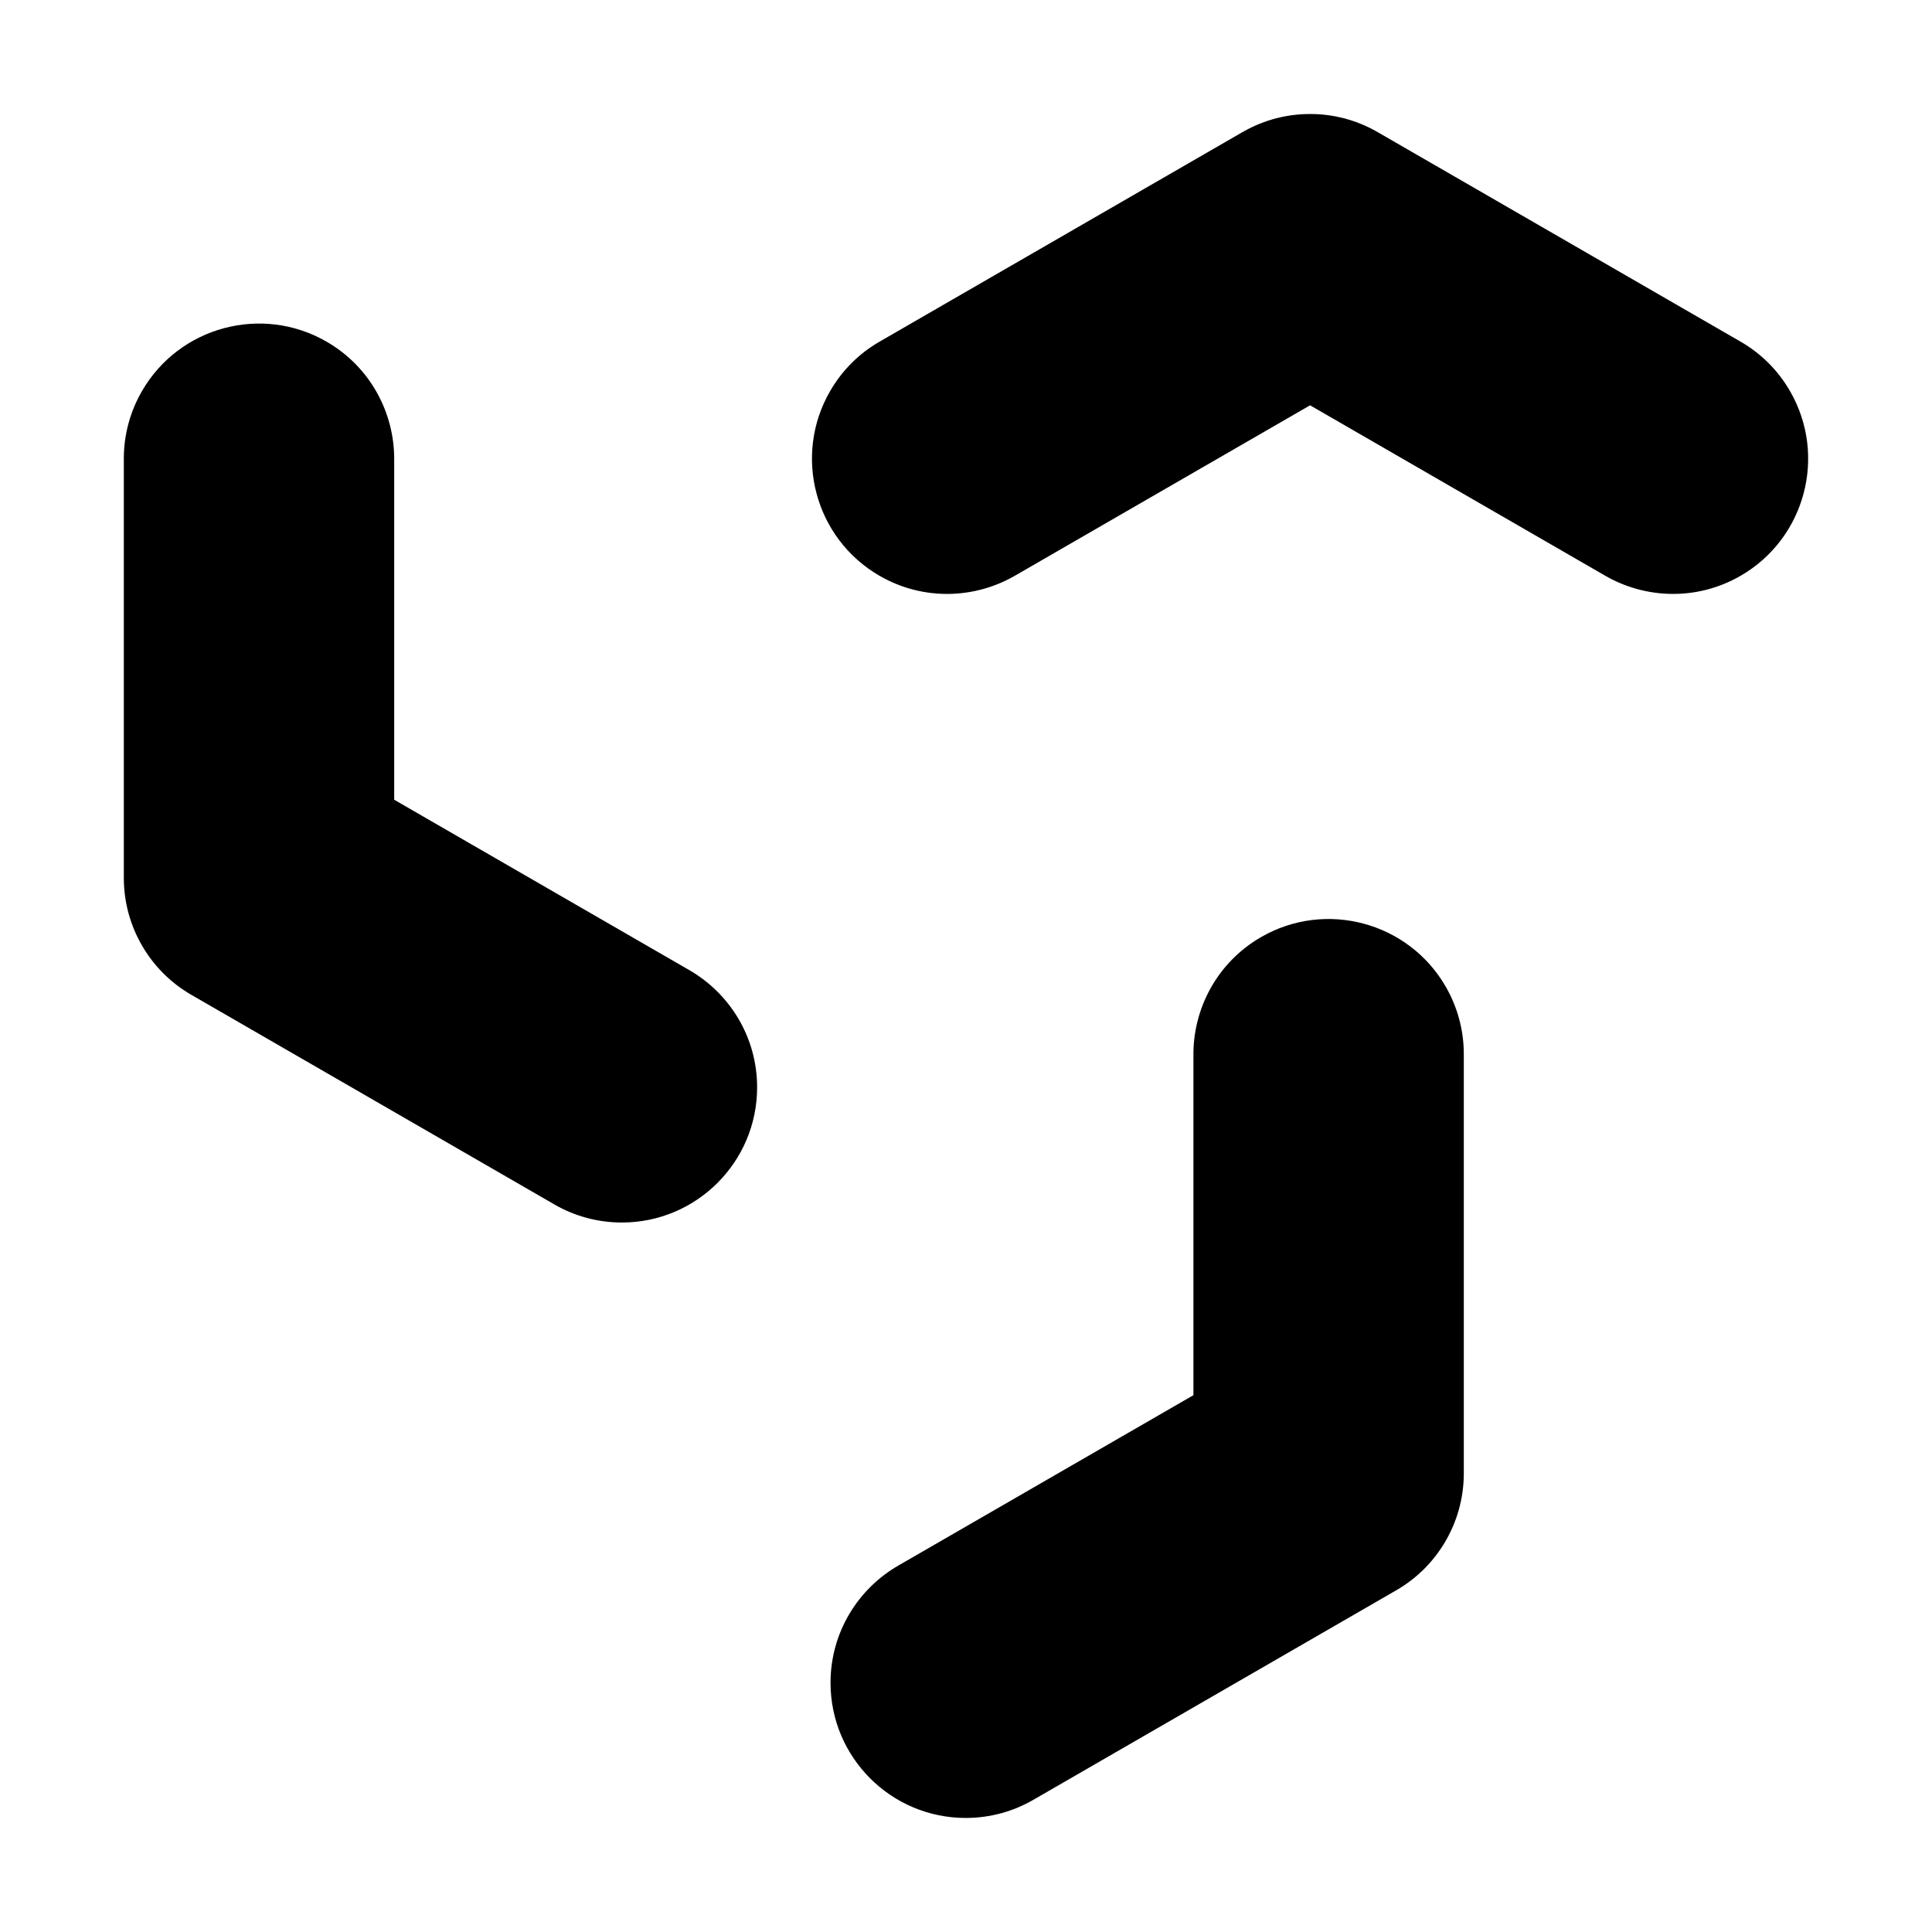
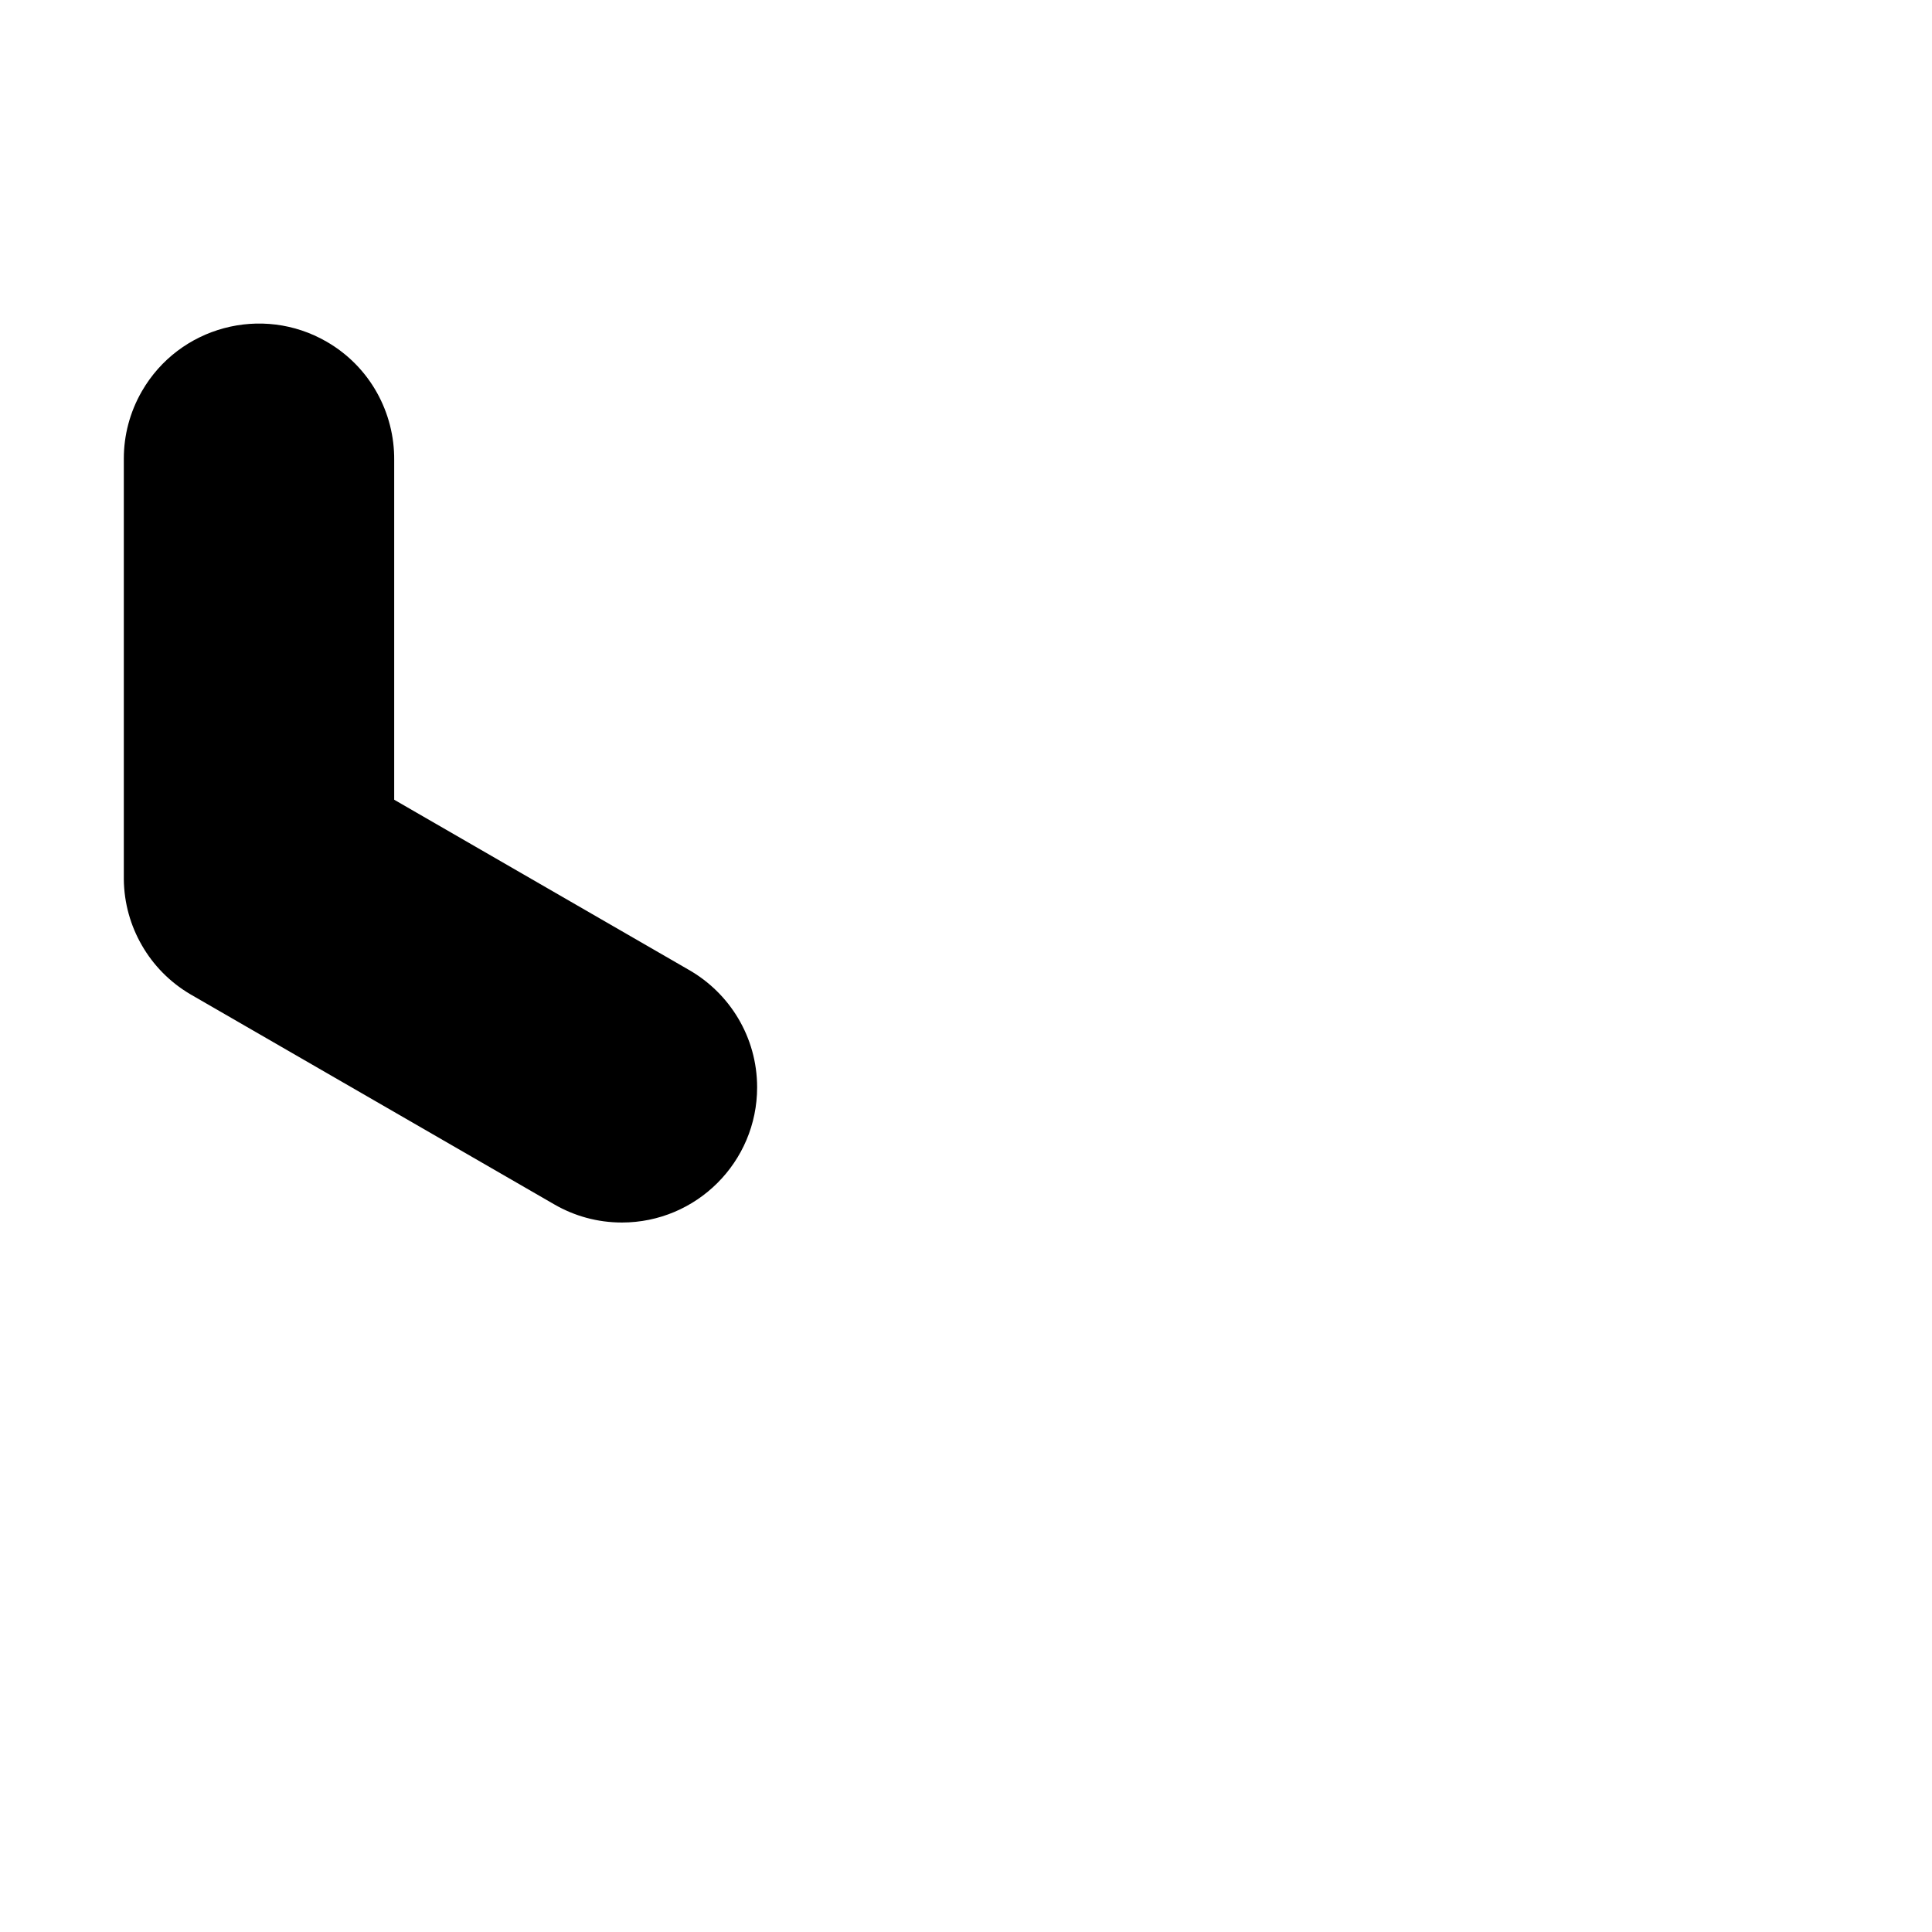
<svg xmlns="http://www.w3.org/2000/svg" fill="#000000" width="800px" height="800px" version="1.1" viewBox="144 144 512 512">
  <g fill-rule="evenodd">
-     <path d="m491.18 251.41-77.984 45.027c-10.762 6.324-24.531 6.84-36.102 0.16-17.125-9.891-23.004-31.816-13.113-48.941 3.254-5.637 7.812-10.055 13.074-13.094l96.031-55.445c0.176-0.102 0.348-0.203 0.523-0.297 5.559-3.129 11.602-4.613 17.574-4.606 5.965-0.012 12.016 1.477 17.566 4.606 0.176 0.098 0.352 0.195 0.523 0.297l96.031 55.445c5.266 3.039 9.824 7.457 13.074 13.094 9.891 17.125 4.016 39.051-13.109 48.941-11.578 6.68-25.34 6.16-36.109-0.16z" />
-     <path d="m460.27 513.74v-90.047c-0.098-12.48 6.34-24.668 17.914-31.348 17.121-9.883 39.051-4.012 48.941 13.113 3.25 5.637 4.797 11.793 4.797 17.871v110.89c0.004 0.203 0 0.398 0 0.598-0.07 6.379-1.809 12.359-4.797 17.523-2.977 5.168-7.289 9.668-12.777 12.914-0.172 0.102-0.344 0.203-0.52 0.301l-96.031 55.445c-5.266 3.039-11.367 4.777-17.875 4.777-19.773 0-35.824-16.051-35.824-35.824 0-13.359 7.332-25.027 18.188-31.188l77.984-45.027z" />
    <path d="m248.47 355.94 77.984 45.027c10.855 6.156 18.191 17.82 18.191 31.188 0 19.773-16.055 35.824-35.832 35.824-6.504 0-12.609-1.738-17.875-4.777l-96.031-55.445c-0.172-0.102-0.348-0.203-0.52-0.301-5.488-3.25-9.801-7.742-12.777-12.918-2.988-5.164-4.727-11.145-4.797-17.516v-0.605-110.89c0-6.074 1.547-12.234 4.801-17.871 9.883-17.125 31.816-23 48.941-13.109 11.574 6.68 18.008 18.863 17.91 31.348v90.047z" />
  </g>
</svg>